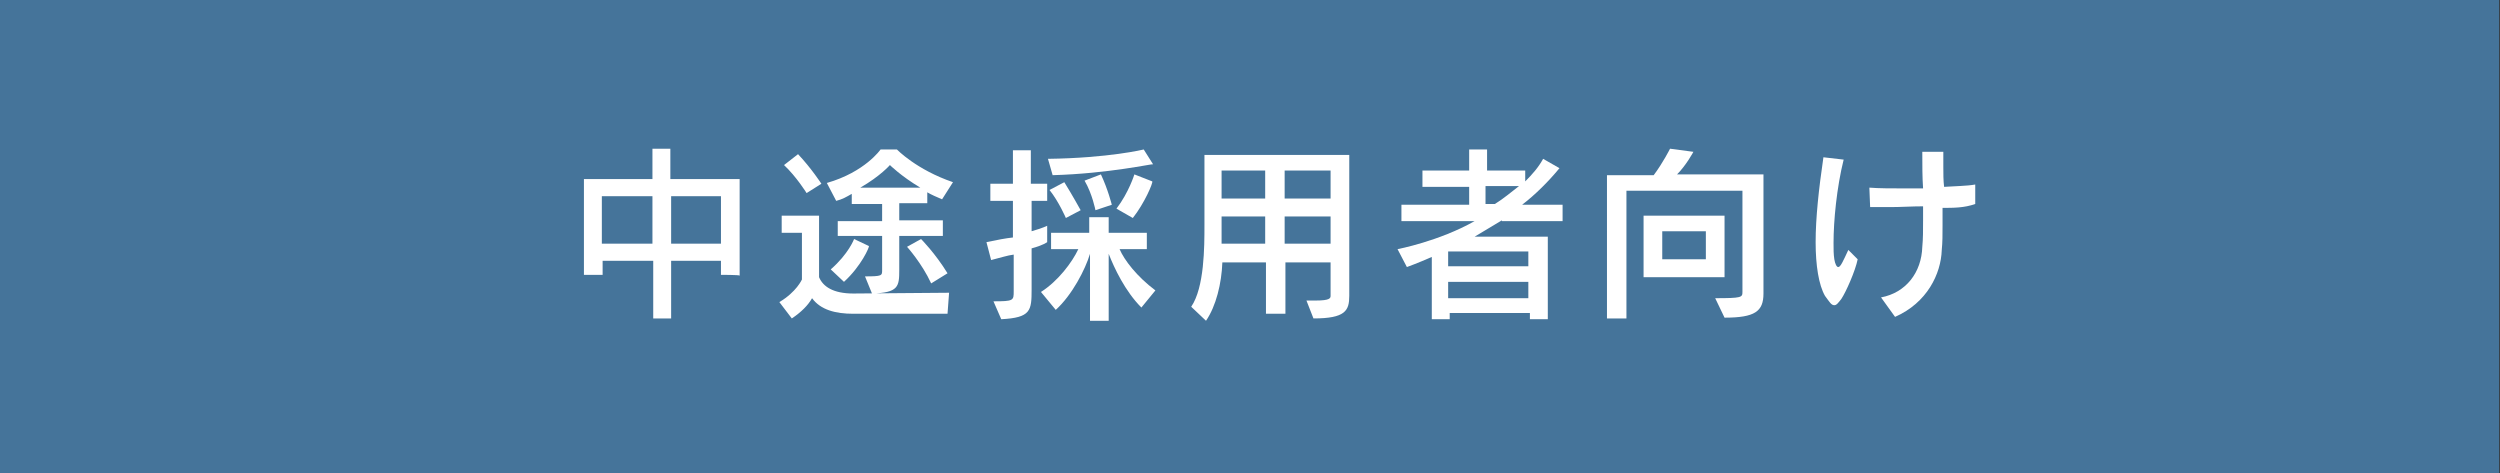
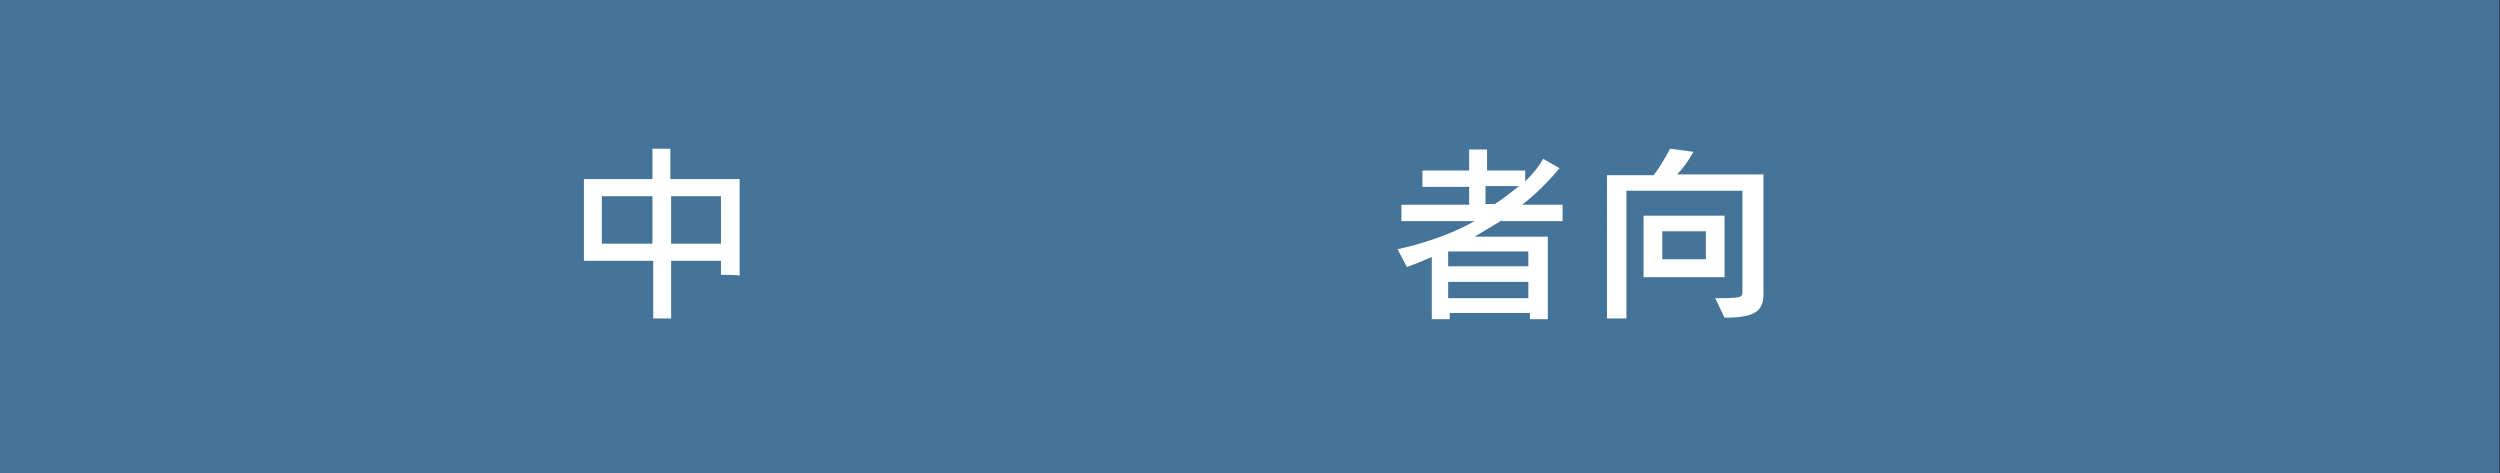
<svg xmlns="http://www.w3.org/2000/svg" version="1.1" id="レイヤー_1" x="0px" y="0px" viewBox="0 0 321.1 60.8" style="enable-background:new 0 0 321.1 60.8;" xml:space="preserve">
  <rect x="0" y="0" width="321.1" height="60.8" fill="#333333" stroke="none" />
  <style type="text/css">
	.st0{fill:#45749A;}
	.st1{fill:#FFFFFF;}
</style>
  <rect x="-0.2" y="-0.3" class="st0" width="321.2" height="63.6" />
  <g>
-     <path class="st1" d="M92.6,35.3v-1.8h-6.4v7.4h-2.3v-7.4h-6.5v1.8H75V23h8.8v-3.9h2.3V23H95v12.4C95,35.3,92.6,35.3,92.6,35.3z    M83.8,25.2h-6.5v6.1h6.5V25.2z M92.6,25.2h-6.4v6.1h6.4V25.2z" />
-     <path class="st1" d="M121.7,40.3h-12.1c-2.3,0-4.2-0.5-5.3-2c-0.5,0.9-1.4,1.8-2.6,2.6l-1.6-2.1c2.2-1.3,2.9-2.9,2.9-2.9v-6h-2.6   v-2.2h4.8v7.9c0.5,1.2,1.8,2.1,4.4,2.1l12.3-0.1L121.7,40.3z M103.6,24.8c0,0-1.3-2.1-2.9-3.6l1.8-1.4c1.7,1.8,3,3.8,3,3.8   L103.6,24.8z M121,25.6c-0.7-0.3-1.4-0.6-1.9-0.9v1.4h-3.6v2.2h5.6v2h-5.6v4.4c0,2.1-0.1,2.9-3.5,3l-0.9-2.2c2.2,0,2.2-0.1,2.2-0.8   v-4.4h-5.7v-1.9h5.7v-2.2h-3.9v-1.3c-0.7,0.4-1.2,0.7-2,0.9l-1.2-2.3c4.9-1.4,6.9-4.3,6.9-4.3h2.1c0,0,2.5,2.6,7.2,4.2L121,25.6z    M108.4,36.2l-1.7-1.6c2.3-2,3-3.9,3-3.9l1.9,0.9C111.7,31.7,110.6,34.2,108.4,36.2z M114.3,21.2c0,0-1.2,1.4-3.8,2.9h7.7   C115.7,22.6,114.3,21.2,114.3,21.2z M119.6,36.4c-1.2-2.6-3.1-4.7-3.1-4.7l1.8-1c0,0,1.8,1.8,3.4,4.4L119.6,36.4z" />
-     <path class="st1" d="M132.5,25.7v4c1.4-0.4,2-0.7,2-0.7v2.1c0,0-0.5,0.4-2,0.8v5.3c0,2.7-0.1,3.6-3.9,3.8l-1-2.3   c2.6,0,2.6-0.1,2.6-1.3v-4.7c-0.8,0.1-1.7,0.4-2.9,0.7l-0.6-2.3c1.4-0.3,2.5-0.5,3.4-0.6v-4.7h-2.9v-2.2h2.9v-4.3h2.3v4.3h2.1v2.2   H132.5L132.5,25.7z M146.6,39.5c-2.1-2.1-3.5-5.1-4.2-6.9v8.6H140v-8.6c-0.6,2-2.3,5.3-4.4,7.2l-1.9-2.3c2.2-1.4,4-3.8,4.8-5.5   h-3.5v-2.1h4.9v-2h2.5v2h4.9v2.1h-3.5c0.6,1.4,2.2,3.5,4.6,5.3L146.6,39.5z M135.2,22.5l-0.6-2.1c7.8-0.1,12.3-1.2,12.3-1.2   l1.2,1.9C148.1,21,142.4,22.3,135.2,22.5z M136.9,28c0,0-0.9-2.1-2.1-3.6l1.9-1c1,1.6,2.1,3.6,2.1,3.6L136.9,28z M140.7,27   c0,0-0.4-2.1-1.4-3.8l2.1-0.8c0.9,1.9,1.4,3.9,1.4,3.9L140.7,27z M145.5,28l-2.1-1.2c1.6-2.1,2.3-4.4,2.3-4.4l2.3,0.9   C148.1,23.5,147,26.1,145.5,28z" />
-     <path class="st1" d="M168.7,40.9l-0.9-2.3c0.4,0,0.9,0,1.2,0c1.8,0,1.9-0.3,1.9-0.6v-4.3h-5.8v6.6h-2.5v-6.6H157   c-0.1,2.7-0.8,5.6-2.1,7.5l-1.9-1.8c1.7-2.5,1.7-7.7,1.7-10.5c0-0.1,0-0.3,0-0.4v-8.6h18.6v18.1C173.3,39.9,172.8,40.9,168.7,40.9z    M162.5,27.8h-5.6c0,0,0,2.3,0,3.5h5.6V27.8z M162.5,21.9h-5.6v3.6h5.6V21.9z M170.8,21.9H165v3.6h5.9V21.9z M170.8,27.8H165v3.5   h5.9V27.8z" />
+     <path class="st1" d="M92.6,35.3v-1.8h-6.4v7.4h-2.3v-7.4h-6.5H75V23h8.8v-3.9h2.3V23H95v12.4C95,35.3,92.6,35.3,92.6,35.3z    M83.8,25.2h-6.5v6.1h6.5V25.2z M92.6,25.2h-6.4v6.1h6.4V25.2z" />
    <path class="st1" d="M192.9,28.3c-1.2,0.7-2.3,1.4-3.5,2.1h9.4V41h-2.3v-0.8h-10.3V41h-2.3V33c-1.8,0.8-3.2,1.3-3.2,1.3l-1.2-2.3   c0,0,5.3-1,9.9-3.6h-9.4v-2.1h8.7v-2.3h-6v-2.1h6v-2.7h2.3v2.7h4.9v1.4c0.9-0.9,1.7-1.8,2.3-2.9l2.1,1.2c-1.4,1.7-3.1,3.4-4.8,4.7   h5.2v2.1H192.9z M196.3,32.3H186v1.9h10.3V32.3z M196.3,36.2H186v2.1h10.3V36.2z M190.8,23.9v2.3h1.2c1-0.6,2.2-1.6,3.1-2.3H190.8z   " />
    <path class="st1" d="M221.5,40.8l-1.2-2.5c3.4,0,3.5-0.1,3.5-0.8v-13h-14.9v16.4h-2.5V22.5h6c1.2-1.6,2.1-3.4,2.1-3.4l3,0.4   c0,0-0.9,1.7-2.1,2.9h11.1v15.3C226.5,40,225.4,40.8,221.5,40.8z M211.1,35.6v-7.9h10.4v7.9H211.1z M219.1,29.7h-5.6v3.6h5.6V29.7z   " />
-     <path class="st1" d="M236.5,38.4c-0.4,0.5-0.6,0.8-0.9,0.8c-0.4,0-0.6-0.4-1.2-1.2c-0.8-1.4-1.2-3.9-1.2-6.9c0-3.1,0.4-6.8,1-10.9   l2.6,0.3c-0.9,3.6-1.3,7.9-1.3,10.7c0,0.9,0,1.4,0.1,2.1c0.1,0.6,0.3,1,0.5,1c0.3,0,0.6-0.7,1.3-2.2l1.2,1.2   C238.3,34.8,237.1,37.5,236.5,38.4z M249.5,26.7c0,0.8,0,1.7,0,2.3c0,1.2,0,2.1-0.1,3.1c-0.1,3.1-1.9,6.8-6,8.6l-1.8-2.5   c3.2-0.6,5.2-3.2,5.3-6.5c0.1-1,0.1-2.2,0.1-3.4c0-0.7,0-1.2,0-1.8c-1.4,0-2.9,0.1-4.2,0.1c-0.9,0-1.8,0-2.6,0l-0.1-2.5   c1.2,0.1,2.9,0.1,4.6,0.1c0.8,0,1.6,0,2.3,0c-0.1-1.4-0.1-3-0.1-4.7h2.7c0,0.6,0,1.3,0,1.9c0,0.9,0,1.8,0.1,2.6   c1.4-0.1,2.9-0.1,4-0.3v2.5C252.3,26.7,250.9,26.7,249.5,26.7z" />
  </g>
</svg>